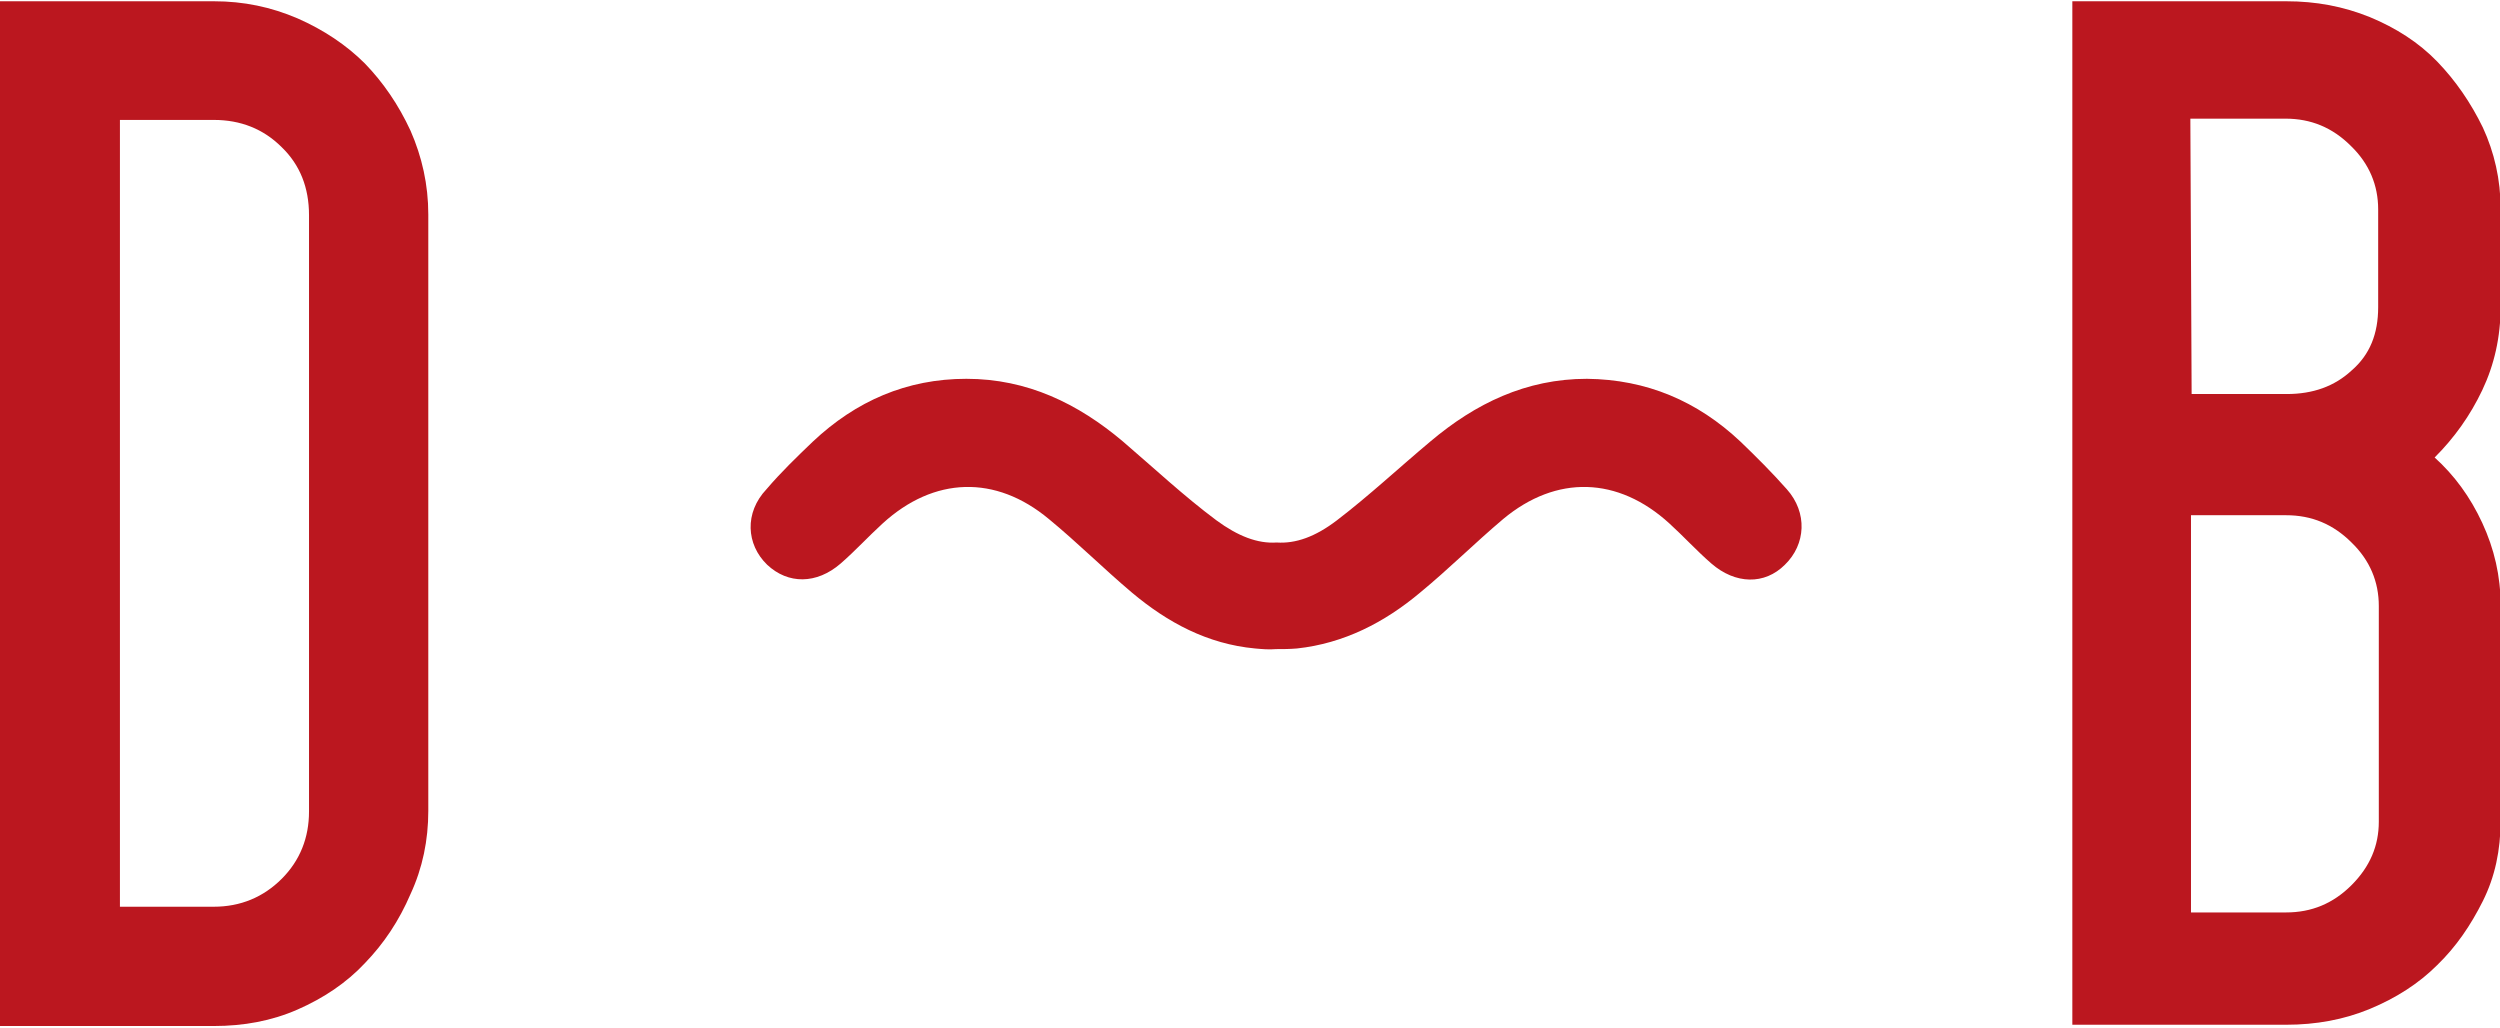
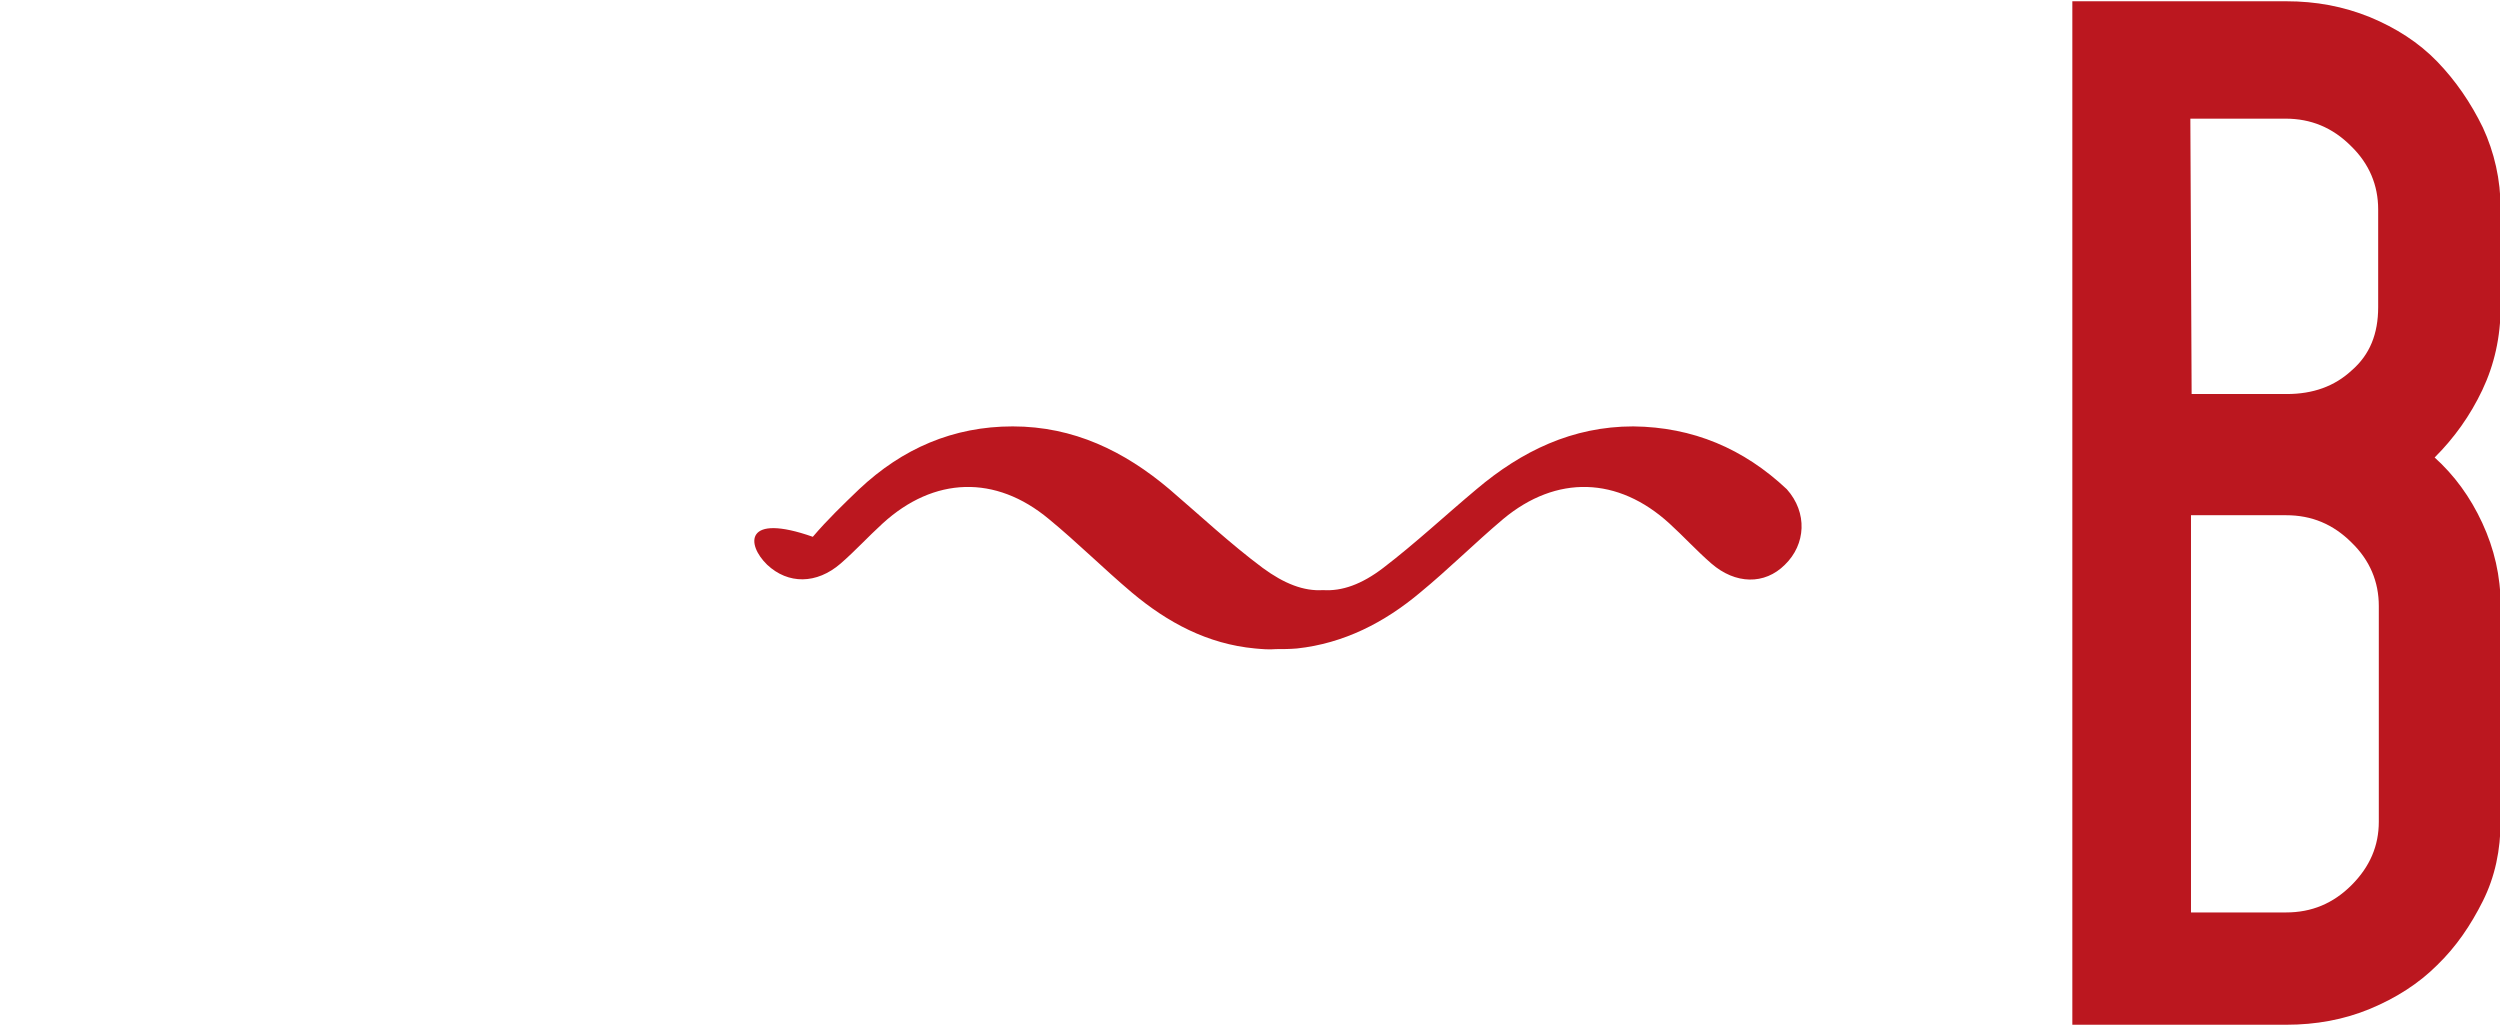
<svg xmlns="http://www.w3.org/2000/svg" version="1.1" id="Vrstva_2_00000115510596844447692180000013356225216747489458_" x="0px" y="0px" viewBox="0 0 394 162" style="enable-background:new 0 0 394 162;" xml:space="preserve">
  <style type="text/css">
	.st0{fill:#BB171F;}
</style>
  <path class="st0" d="M326.6,0.2h33.7c4.7,0,9,0.8,13.2,2.5c4.1,1.7,7.7,4,10.6,7c2.9,3,5.3,6.5,7.2,10.4c1.8,3.9,2.8,8.2,2.8,12.8  v15.4c0,4.8-1,9.2-2.9,13.2c-1.9,4-4.4,7.5-7.5,10.6c3.1,2.8,5.6,6.2,7.5,10.3c1.9,4.1,2.9,8.4,2.9,13v33.9c0,4.7-0.9,8.9-2.8,12.7  c-1.9,3.8-4.2,7.2-7.2,10.1c-2.9,2.9-6.5,5.2-10.6,6.9s-8.5,2.5-13.2,2.5h-33.7V0.2L326.6,0.2L326.6,0.2z M374.8,48.4V33  c0-3.8-1.4-7.2-4.3-10c-2.9-2.9-6.3-4.3-10.3-4.3h-15l0.2,43.4h15c4.1,0,7.5-1.2,10.2-3.7C373.5,55.9,374.8,52.6,374.8,48.4   M360.3,143.8c4,0,7.4-1.4,10.3-4.3c2.9-2.9,4.3-6.2,4.3-10V95.5c0-3.8-1.4-7.2-4.3-10c-2.9-2.9-6.3-4.3-10.3-4.3h-15v62.6  L360.3,143.8L360.3,143.8z" />
-   <path class="st0" d="M120.9,89c3.3,3.1,7.8,3.1,11.6-0.2c2.3-2,4.3-4.2,6.6-6.3c8.1-7.4,17.8-7.7,26.2-0.7  c4.5,3.7,8.6,7.8,13.1,11.6c5.6,4.7,11.9,8.1,19.4,8.8c1.1,0.1,2.2,0.2,3.3,0.1c1.1,0,2.1,0,3.3-0.1c7.4-0.8,13.8-4.1,19.4-8.8  c4.5-3.7,8.6-7.8,13.1-11.6c8.4-7,18.1-6.7,26.2,0.7c2.2,2,4.3,4.3,6.6,6.3c3.8,3.3,8.4,3.4,11.6,0.2c3.3-3.2,3.6-8.2,0.3-11.9  c-2.3-2.6-4.8-5.1-7.3-7.5c-6.8-6.4-14.8-9.8-24.2-9.9c-9.6,0-17.6,3.9-24.7,9.9c-4.9,4.1-9.6,8.5-14.7,12.4  c-3.4,2.6-6.5,3.7-9.5,3.5c-3,0.2-6.1-1-9.5-3.5c-5.1-3.8-9.8-8.2-14.7-12.4c-7.1-6-15.1-9.9-24.7-9.9c-9.4,0-17.4,3.5-24.2,9.9  c-2.5,2.4-5,4.8-7.3,7.5C117.3,80.8,117.6,85.8,120.9,89" />
-   <path class="st0" d="M0,0.2h33.7c4.7,0,9,0.9,13.2,2.7C51,4.7,54.6,7.1,57.5,10c2.9,3,5.3,6.5,7.2,10.6c1.8,4.1,2.8,8.5,2.8,13.2v94  c0,4.6-0.9,9-2.8,13.1c-1.8,4.2-4.2,7.8-7.2,10.9c-2.9,3.1-6.5,5.5-10.6,7.3s-8.5,2.6-13.2,2.6H0V0.2L0,0.2L0,0.2z M33.7,142.9  c4.2,0,7.8-1.5,10.7-4.4c2.9-2.9,4.3-6.5,4.3-10.6v-94c0-4.3-1.4-7.9-4.3-10.7c-2.9-2.9-6.5-4.3-10.7-4.3H18.9v124L33.7,142.9  L33.7,142.9z" />
+   <path class="st0" d="M120.9,89c3.3,3.1,7.8,3.1,11.6-0.2c2.3-2,4.3-4.2,6.6-6.3c8.1-7.4,17.8-7.7,26.2-0.7  c4.5,3.7,8.6,7.8,13.1,11.6c5.6,4.7,11.9,8.1,19.4,8.8c1.1,0.1,2.2,0.2,3.3,0.1c1.1,0,2.1,0,3.3-0.1c7.4-0.8,13.8-4.1,19.4-8.8  c4.5-3.7,8.6-7.8,13.1-11.6c8.4-7,18.1-6.7,26.2,0.7c2.2,2,4.3,4.3,6.6,6.3c3.8,3.3,8.4,3.4,11.6,0.2c3.3-3.2,3.6-8.2,0.3-11.9  c-6.8-6.4-14.8-9.8-24.2-9.9c-9.6,0-17.6,3.9-24.7,9.9c-4.9,4.1-9.6,8.5-14.7,12.4  c-3.4,2.6-6.5,3.7-9.5,3.5c-3,0.2-6.1-1-9.5-3.5c-5.1-3.8-9.8-8.2-14.7-12.4c-7.1-6-15.1-9.9-24.7-9.9c-9.4,0-17.4,3.5-24.2,9.9  c-2.5,2.4-5,4.8-7.3,7.5C117.3,80.8,117.6,85.8,120.9,89" />
</svg>